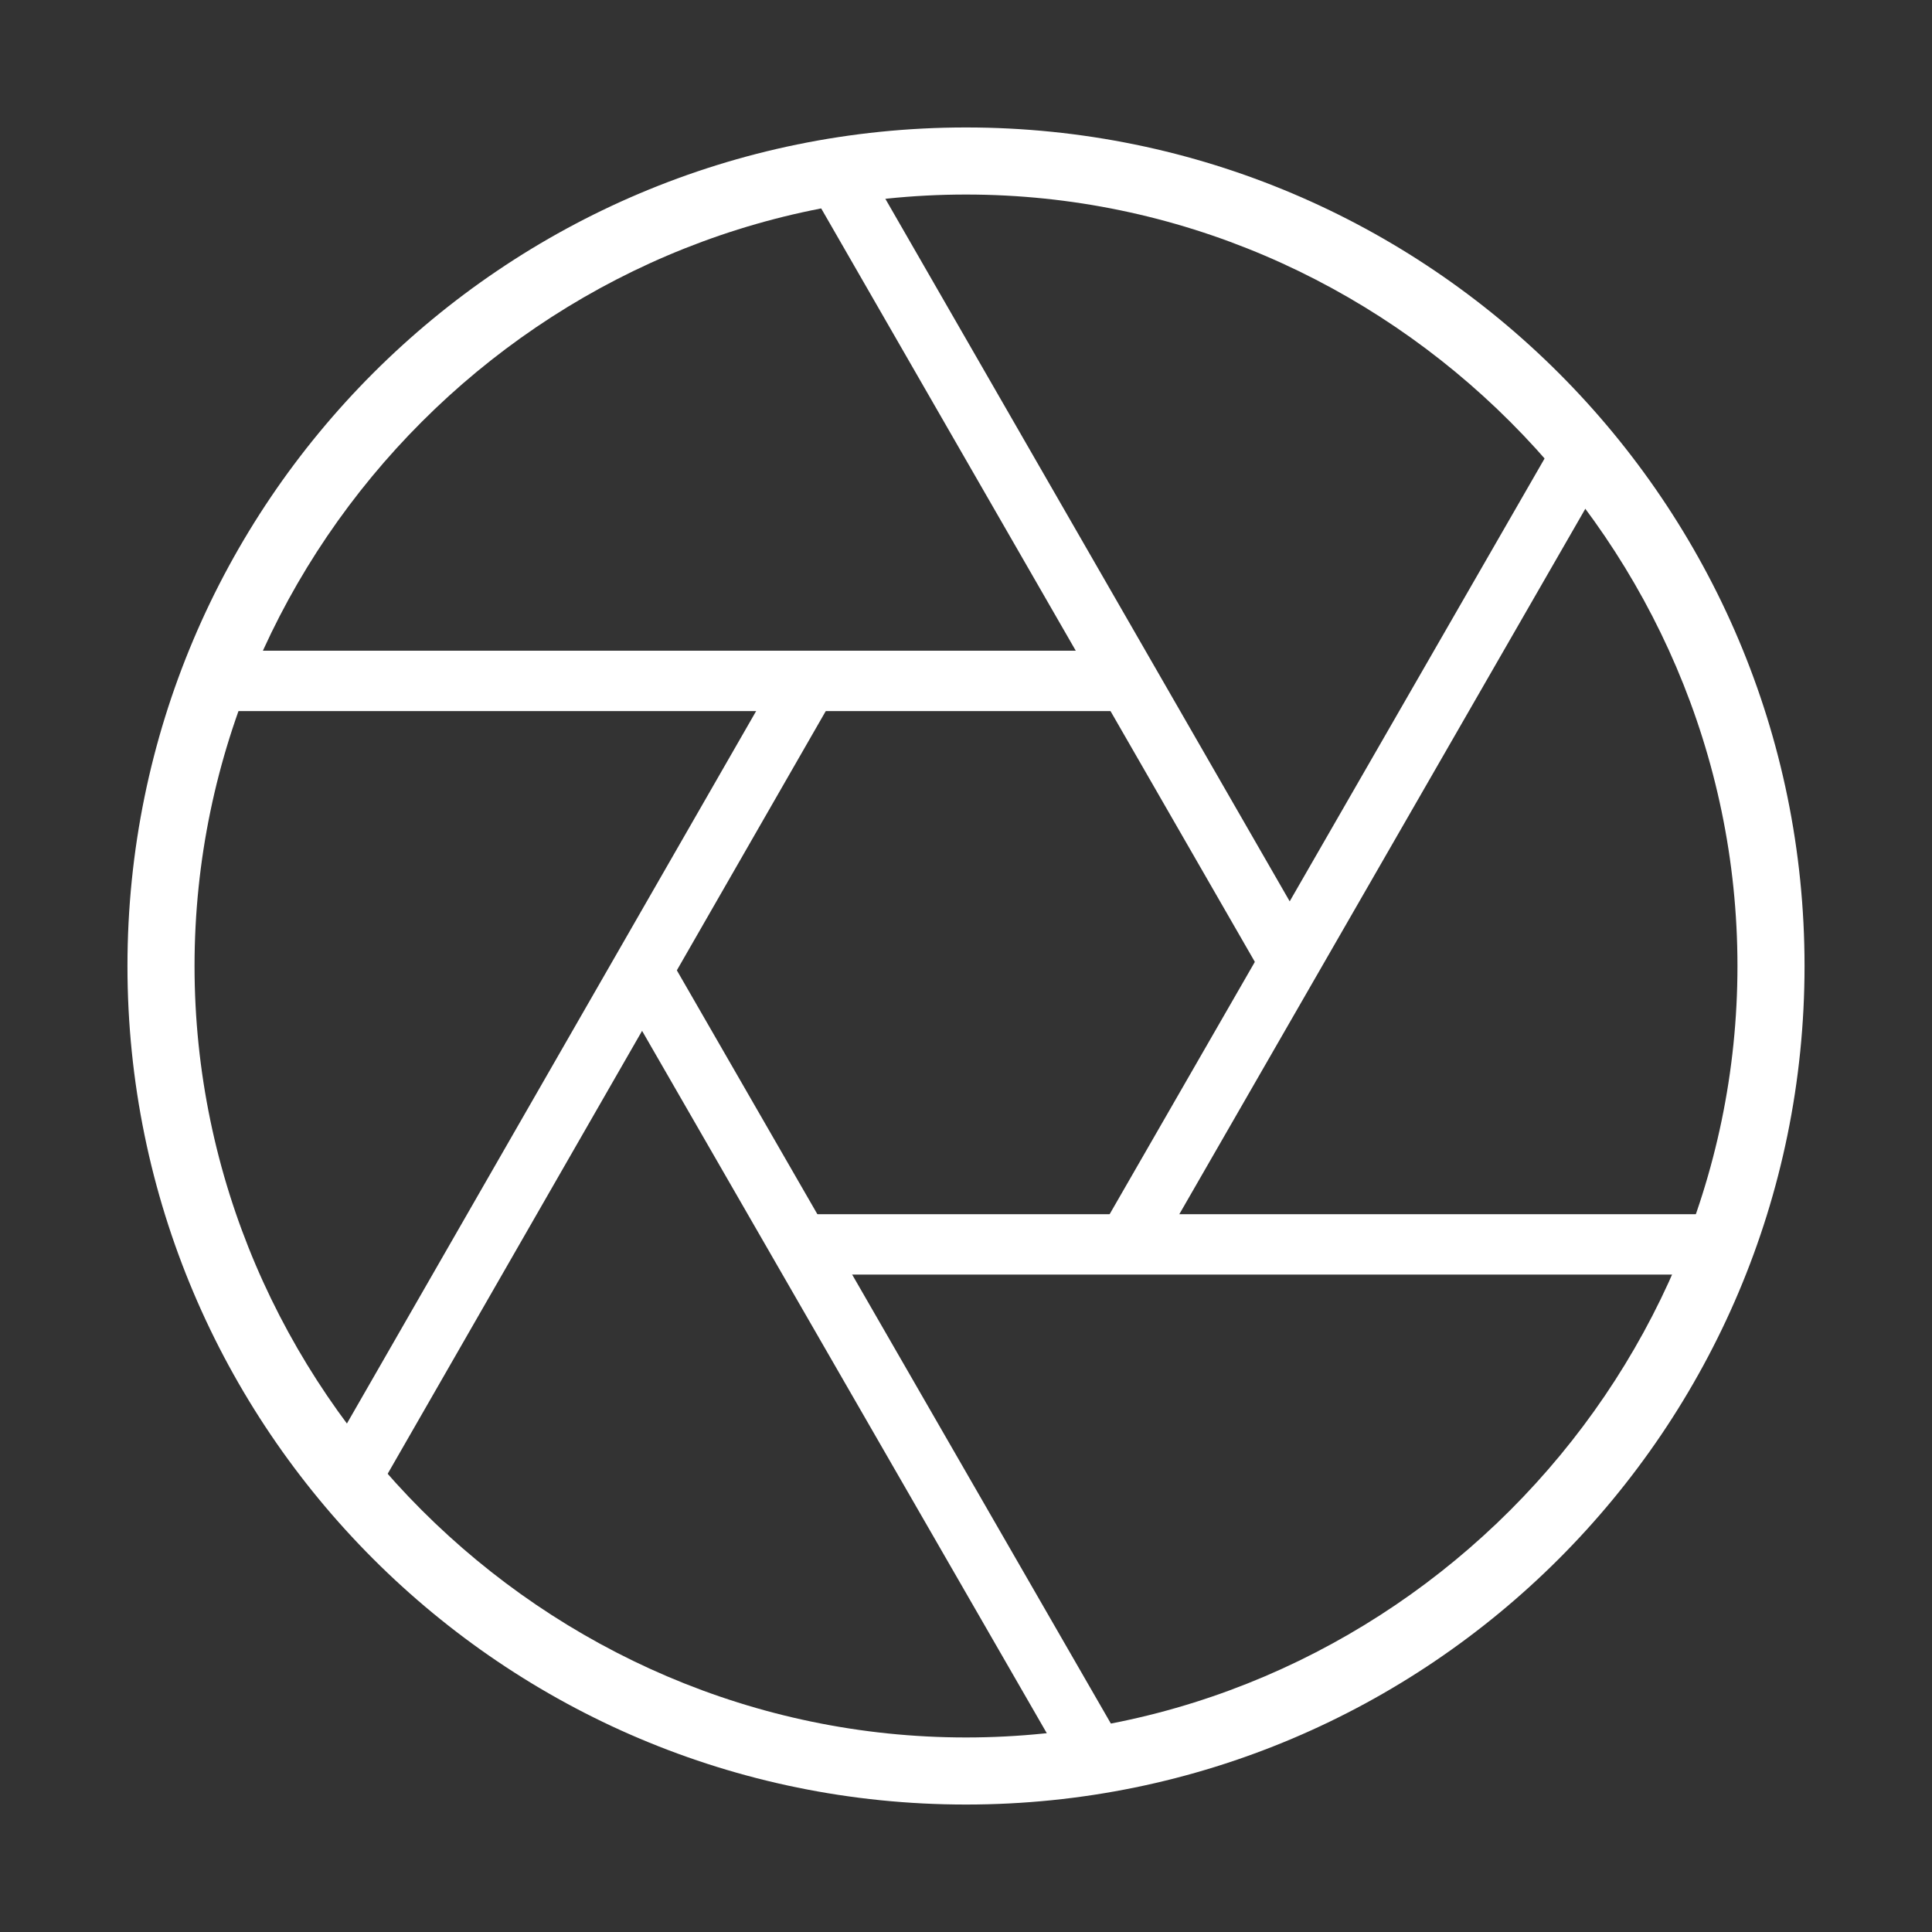
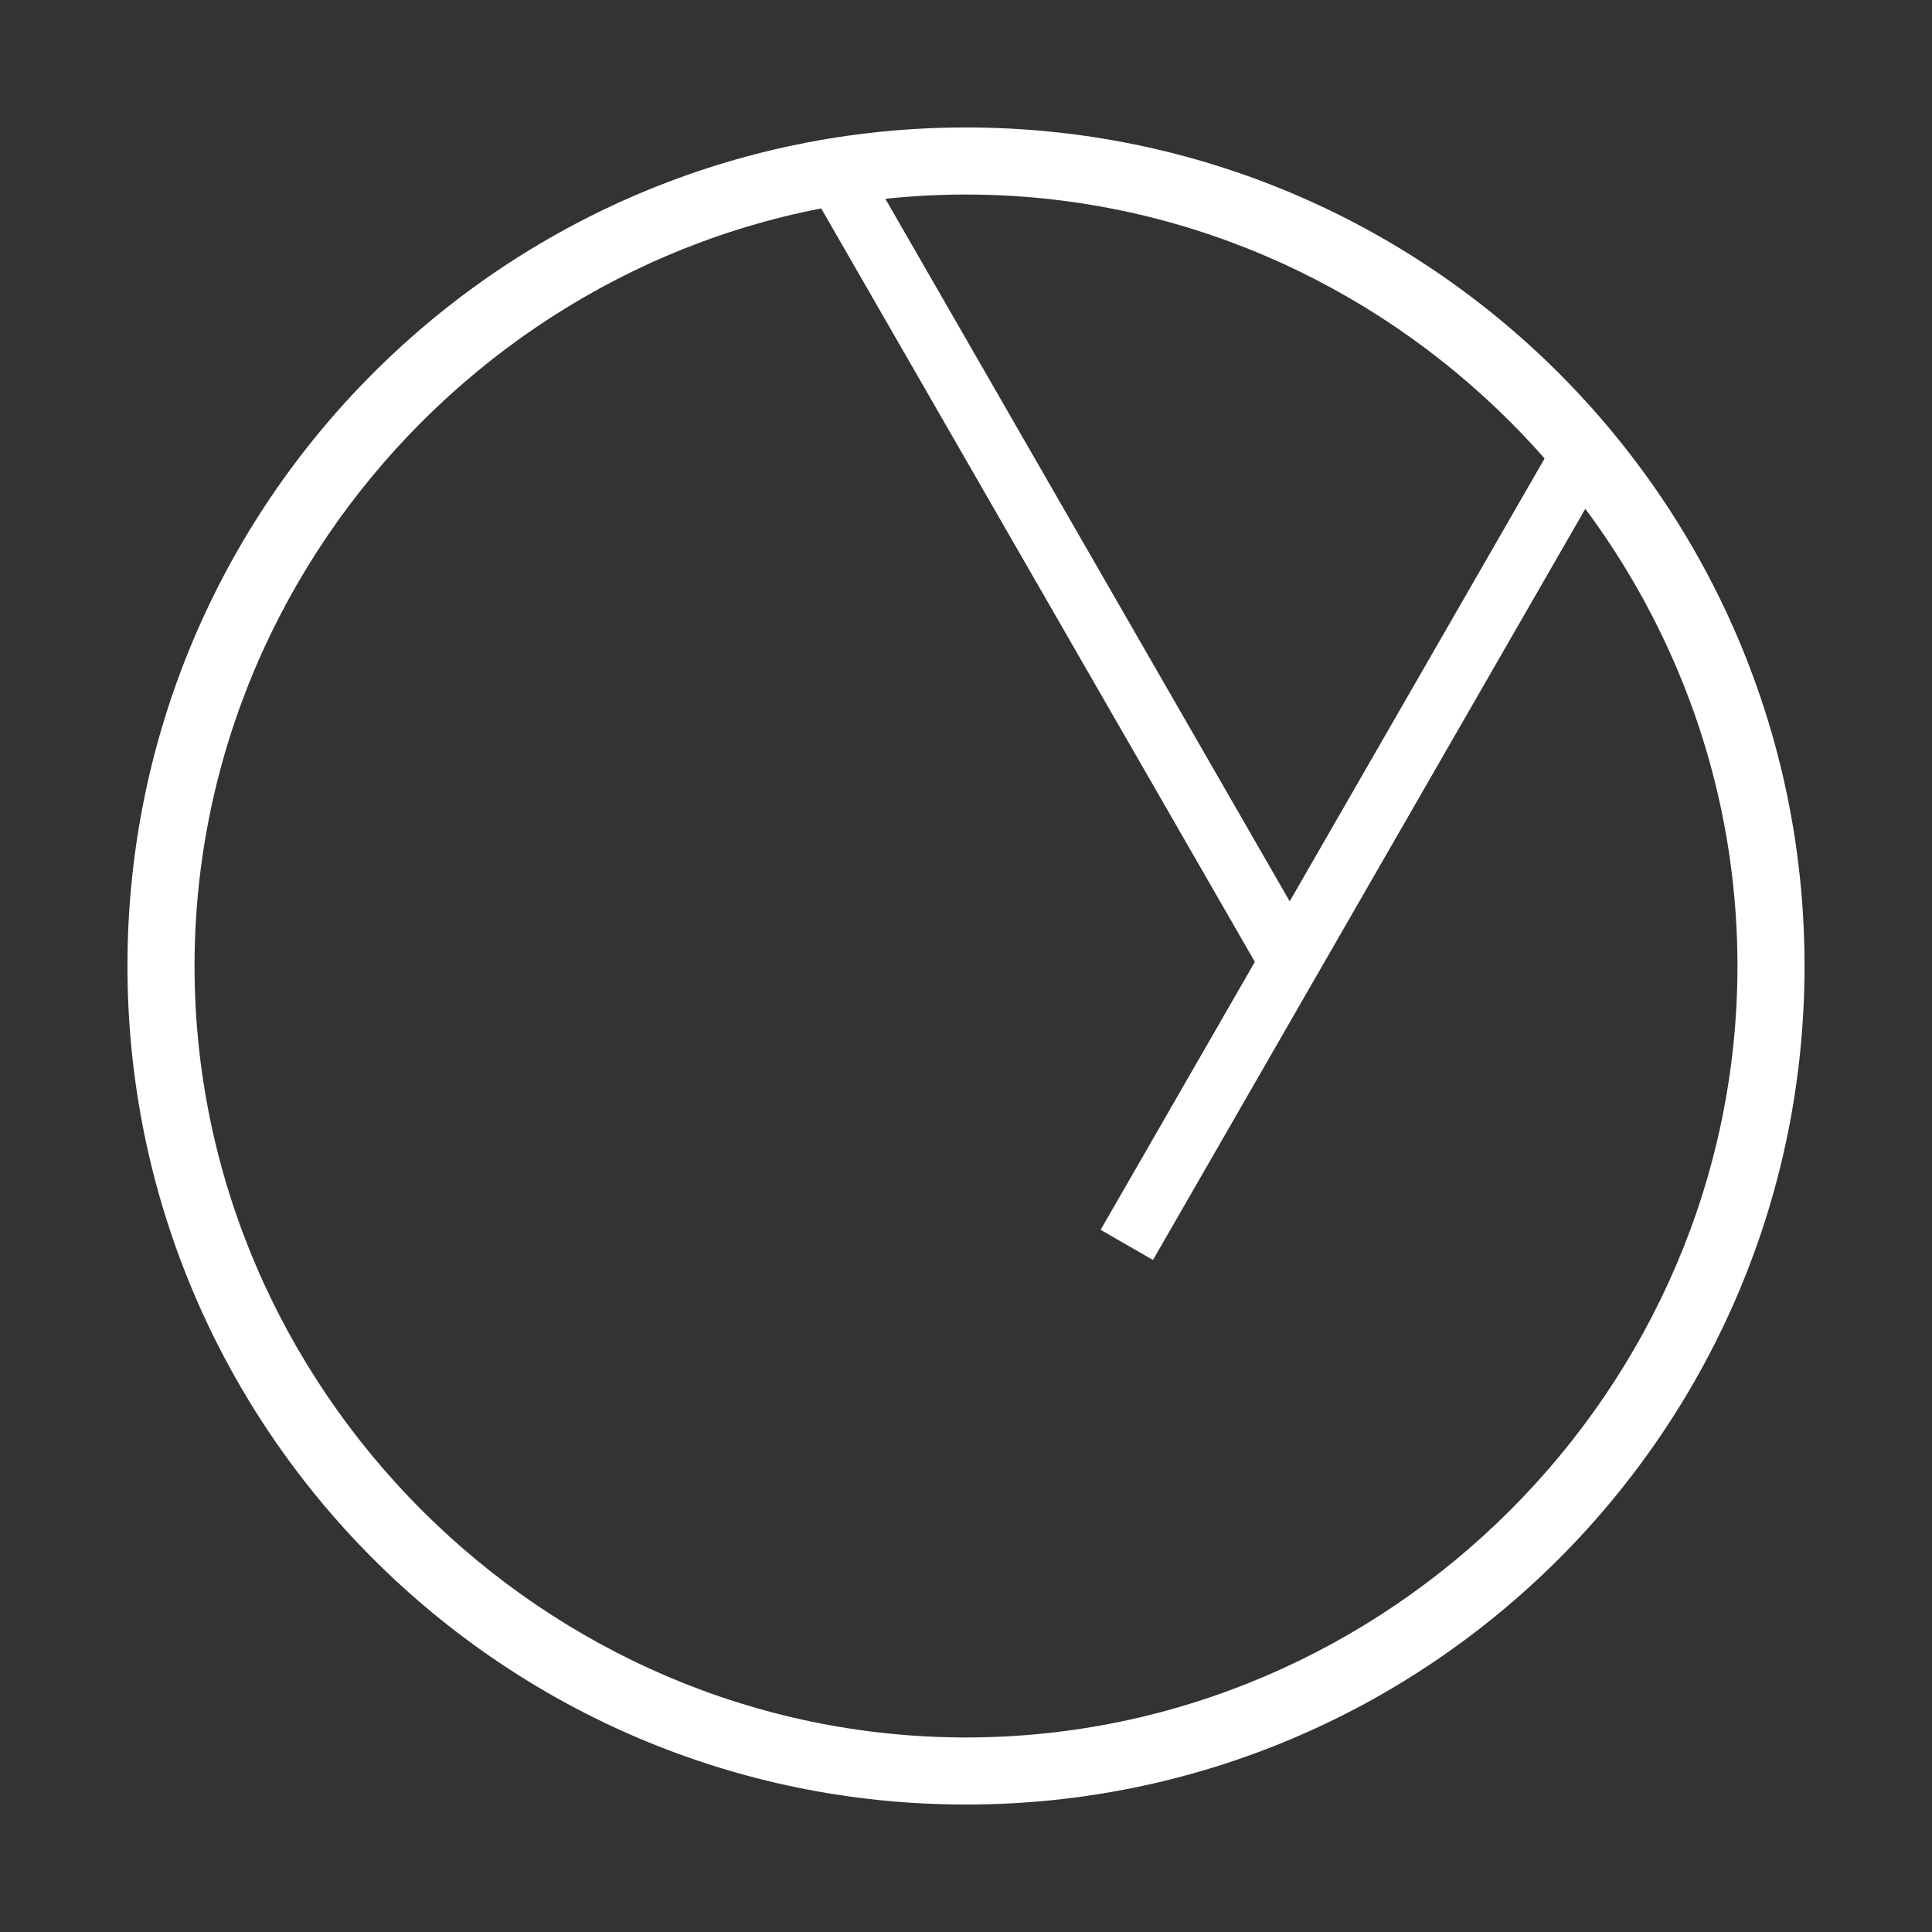
<svg xmlns="http://www.w3.org/2000/svg" version="1.1" id="Layer_1" x="0px" y="0px" viewBox="0 0 28.8 28.8" style="enable-background:new 0 0 28.8 28.8;" xml:space="preserve">
  <rect x="0" y="0" width="28.8" height="28.8" fill="#333333" stroke="none" />
  <style type="text/css">
	.st0{fill:#FFFFFF;}
</style>
  <g>
    <g>
      <path class="st0" d="M14.4,26.9c-6.9,0-12.5-5.6-12.5-12.5S7.5,1.9,14.4,1.9c6.9,0,12.5,5.6,12.5,12.5S21.3,26.9,14.4,26.9z     M14.4,2.9C8.1,2.9,2.9,8.1,2.9,14.4s5.2,11.5,11.5,11.5c6.3,0,11.5-5.2,11.5-11.5S20.7,2.9,14.4,2.9z" />
    </g>
    <g>
      <rect x="13.4" y="12.2" transform="matrix(0.499 -0.867 0.867 0.499 -0.857 23.863)" class="st0" width="13.6" height="0.9" />
    </g>
    <g>
-       <rect x="12" y="18.1" class="st0" width="13.6" height="0.9" />
-     </g>
+       </g>
    <g>
-       <rect x="12.5" y="13.5" transform="matrix(0.866 -0.499 0.499 0.866 -8.404 9.195)" class="st0" width="0.9" height="13.6" />
-     </g>
+       </g>
    <g>
-       <rect x="1.8" y="15.7" transform="matrix(0.498 -0.867 0.867 0.498 -9.675 15.551)" class="st0" width="13.6" height="0.9" />
-     </g>
+       </g>
    <g>
-       <rect x="3.2" y="9.7" class="st0" width="13.6" height="0.9" />
-     </g>
+       </g>
    <g>
      <rect x="15.4" y="1.7" transform="matrix(0.867 -0.499 0.499 0.867 -2.127 9.025)" class="st0" width="0.9" height="13.6" />
    </g>
  </g>
</svg>